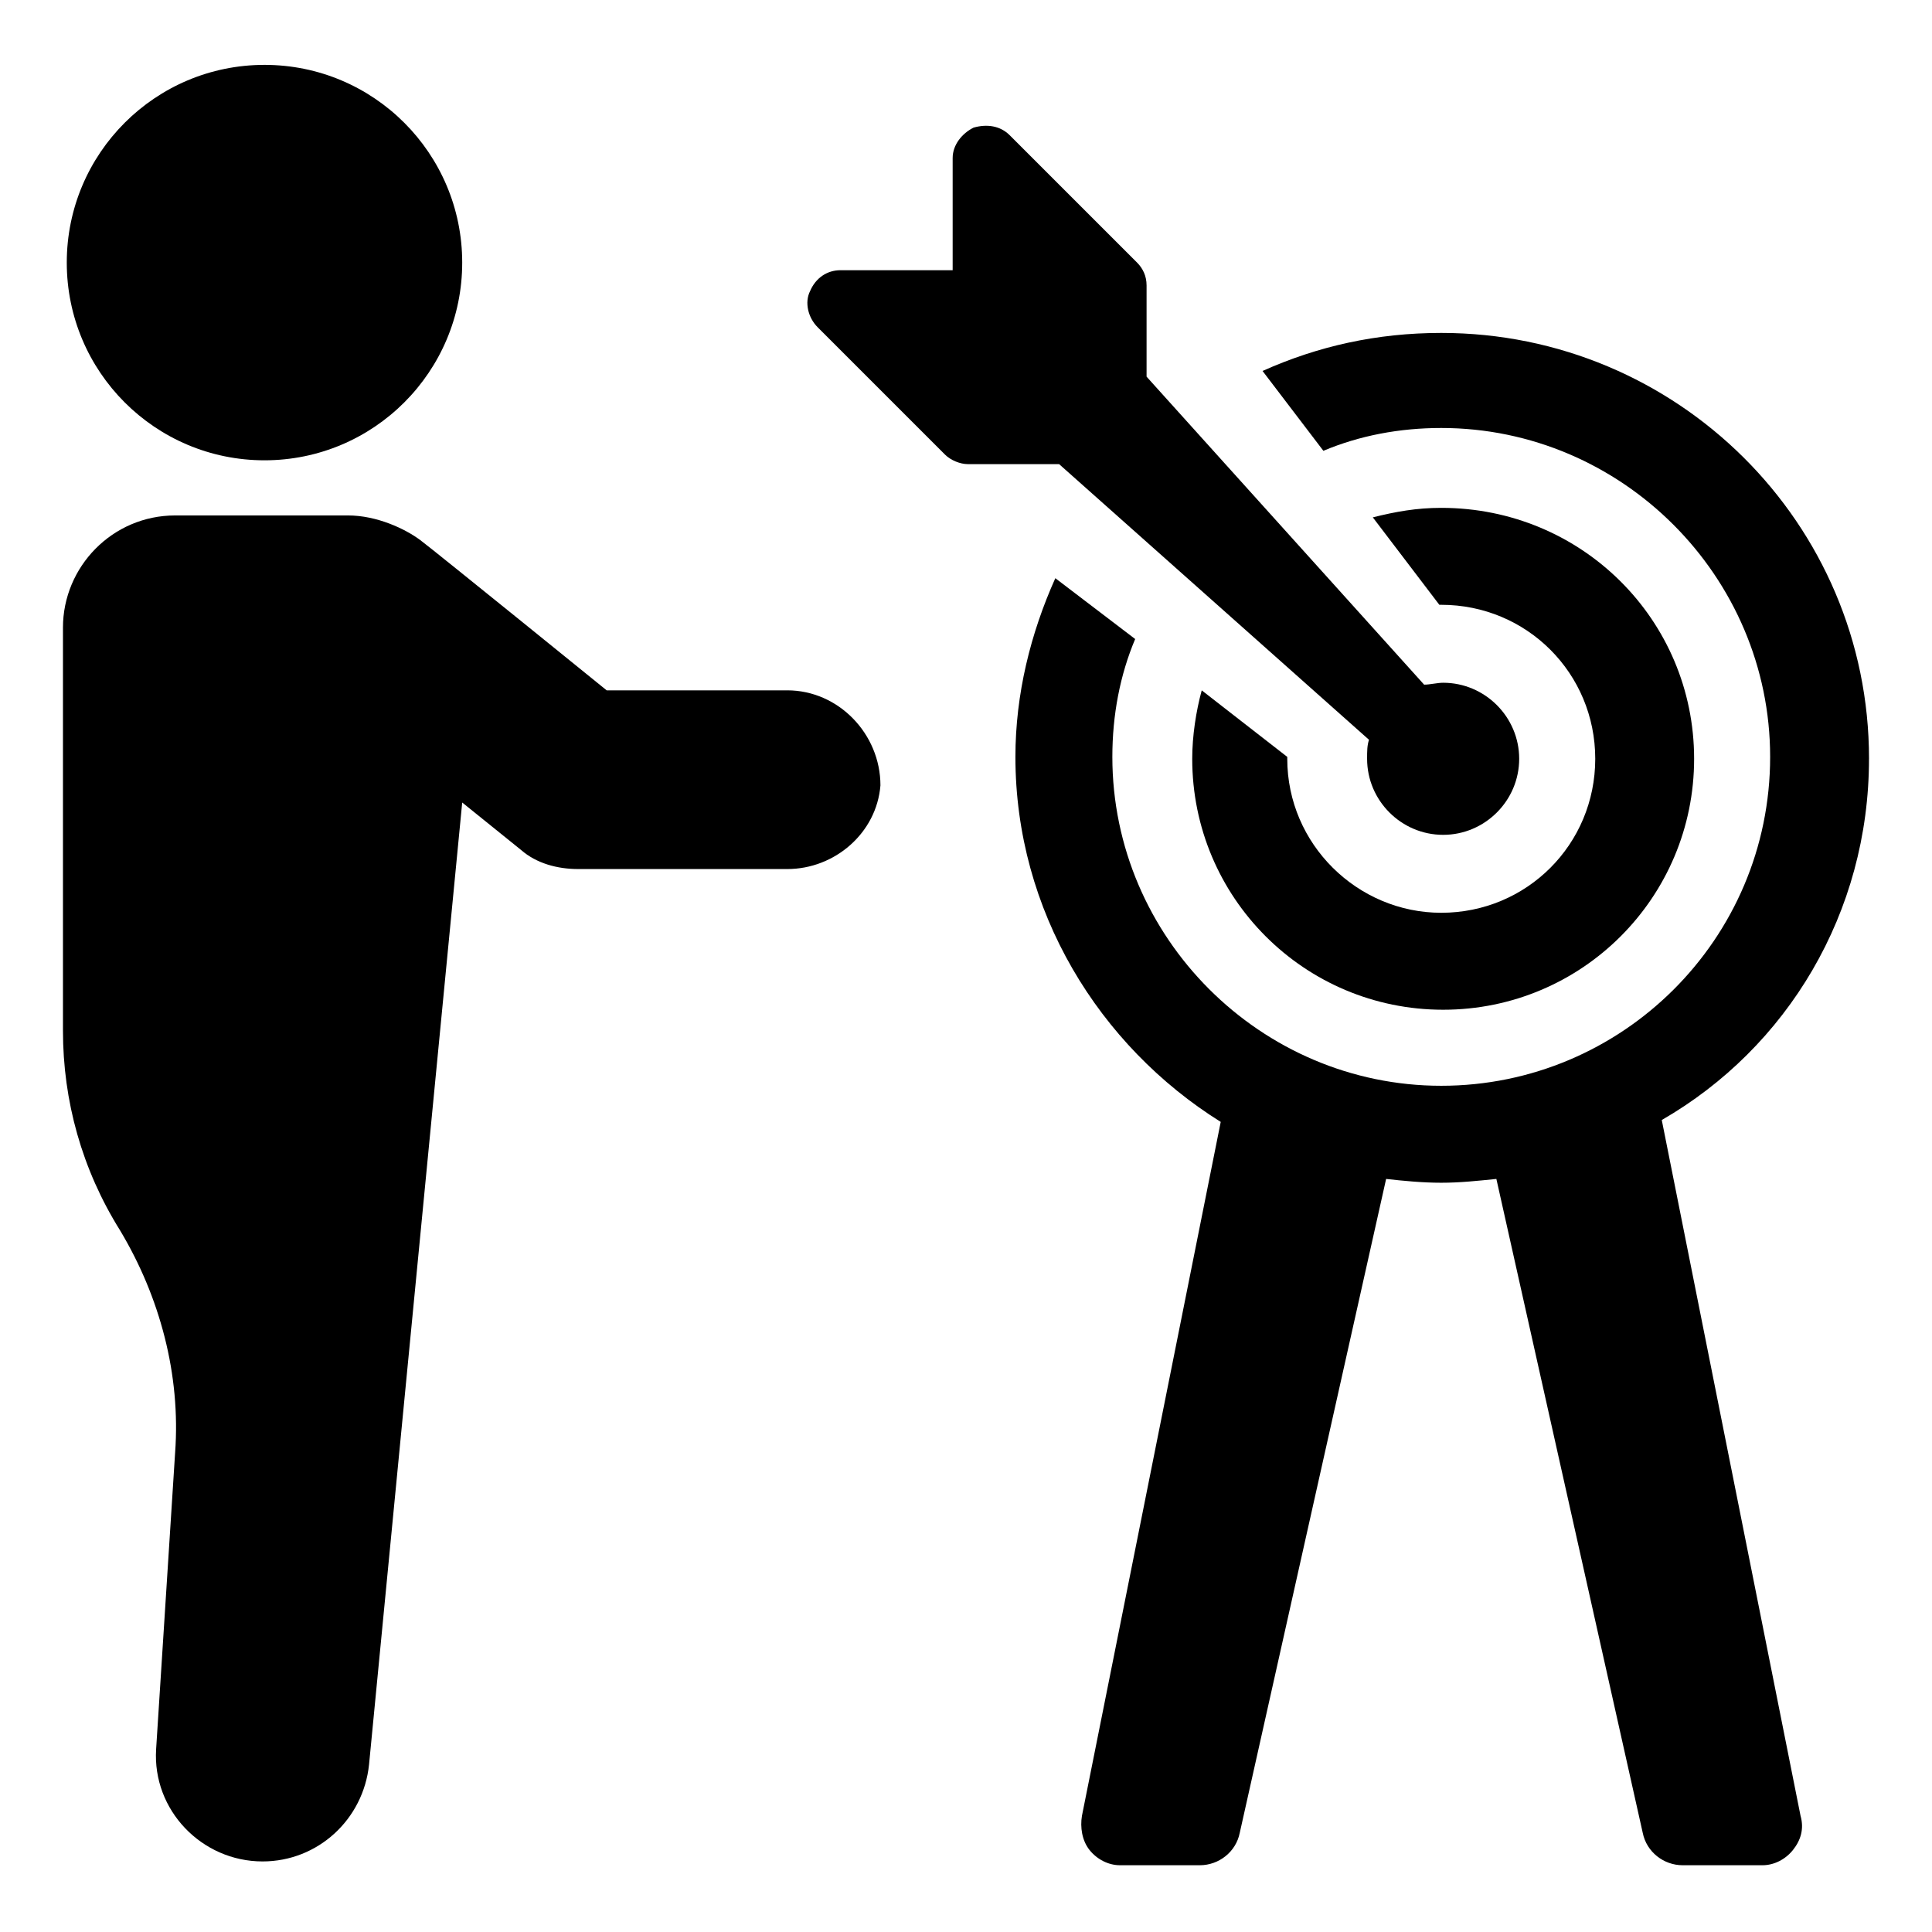
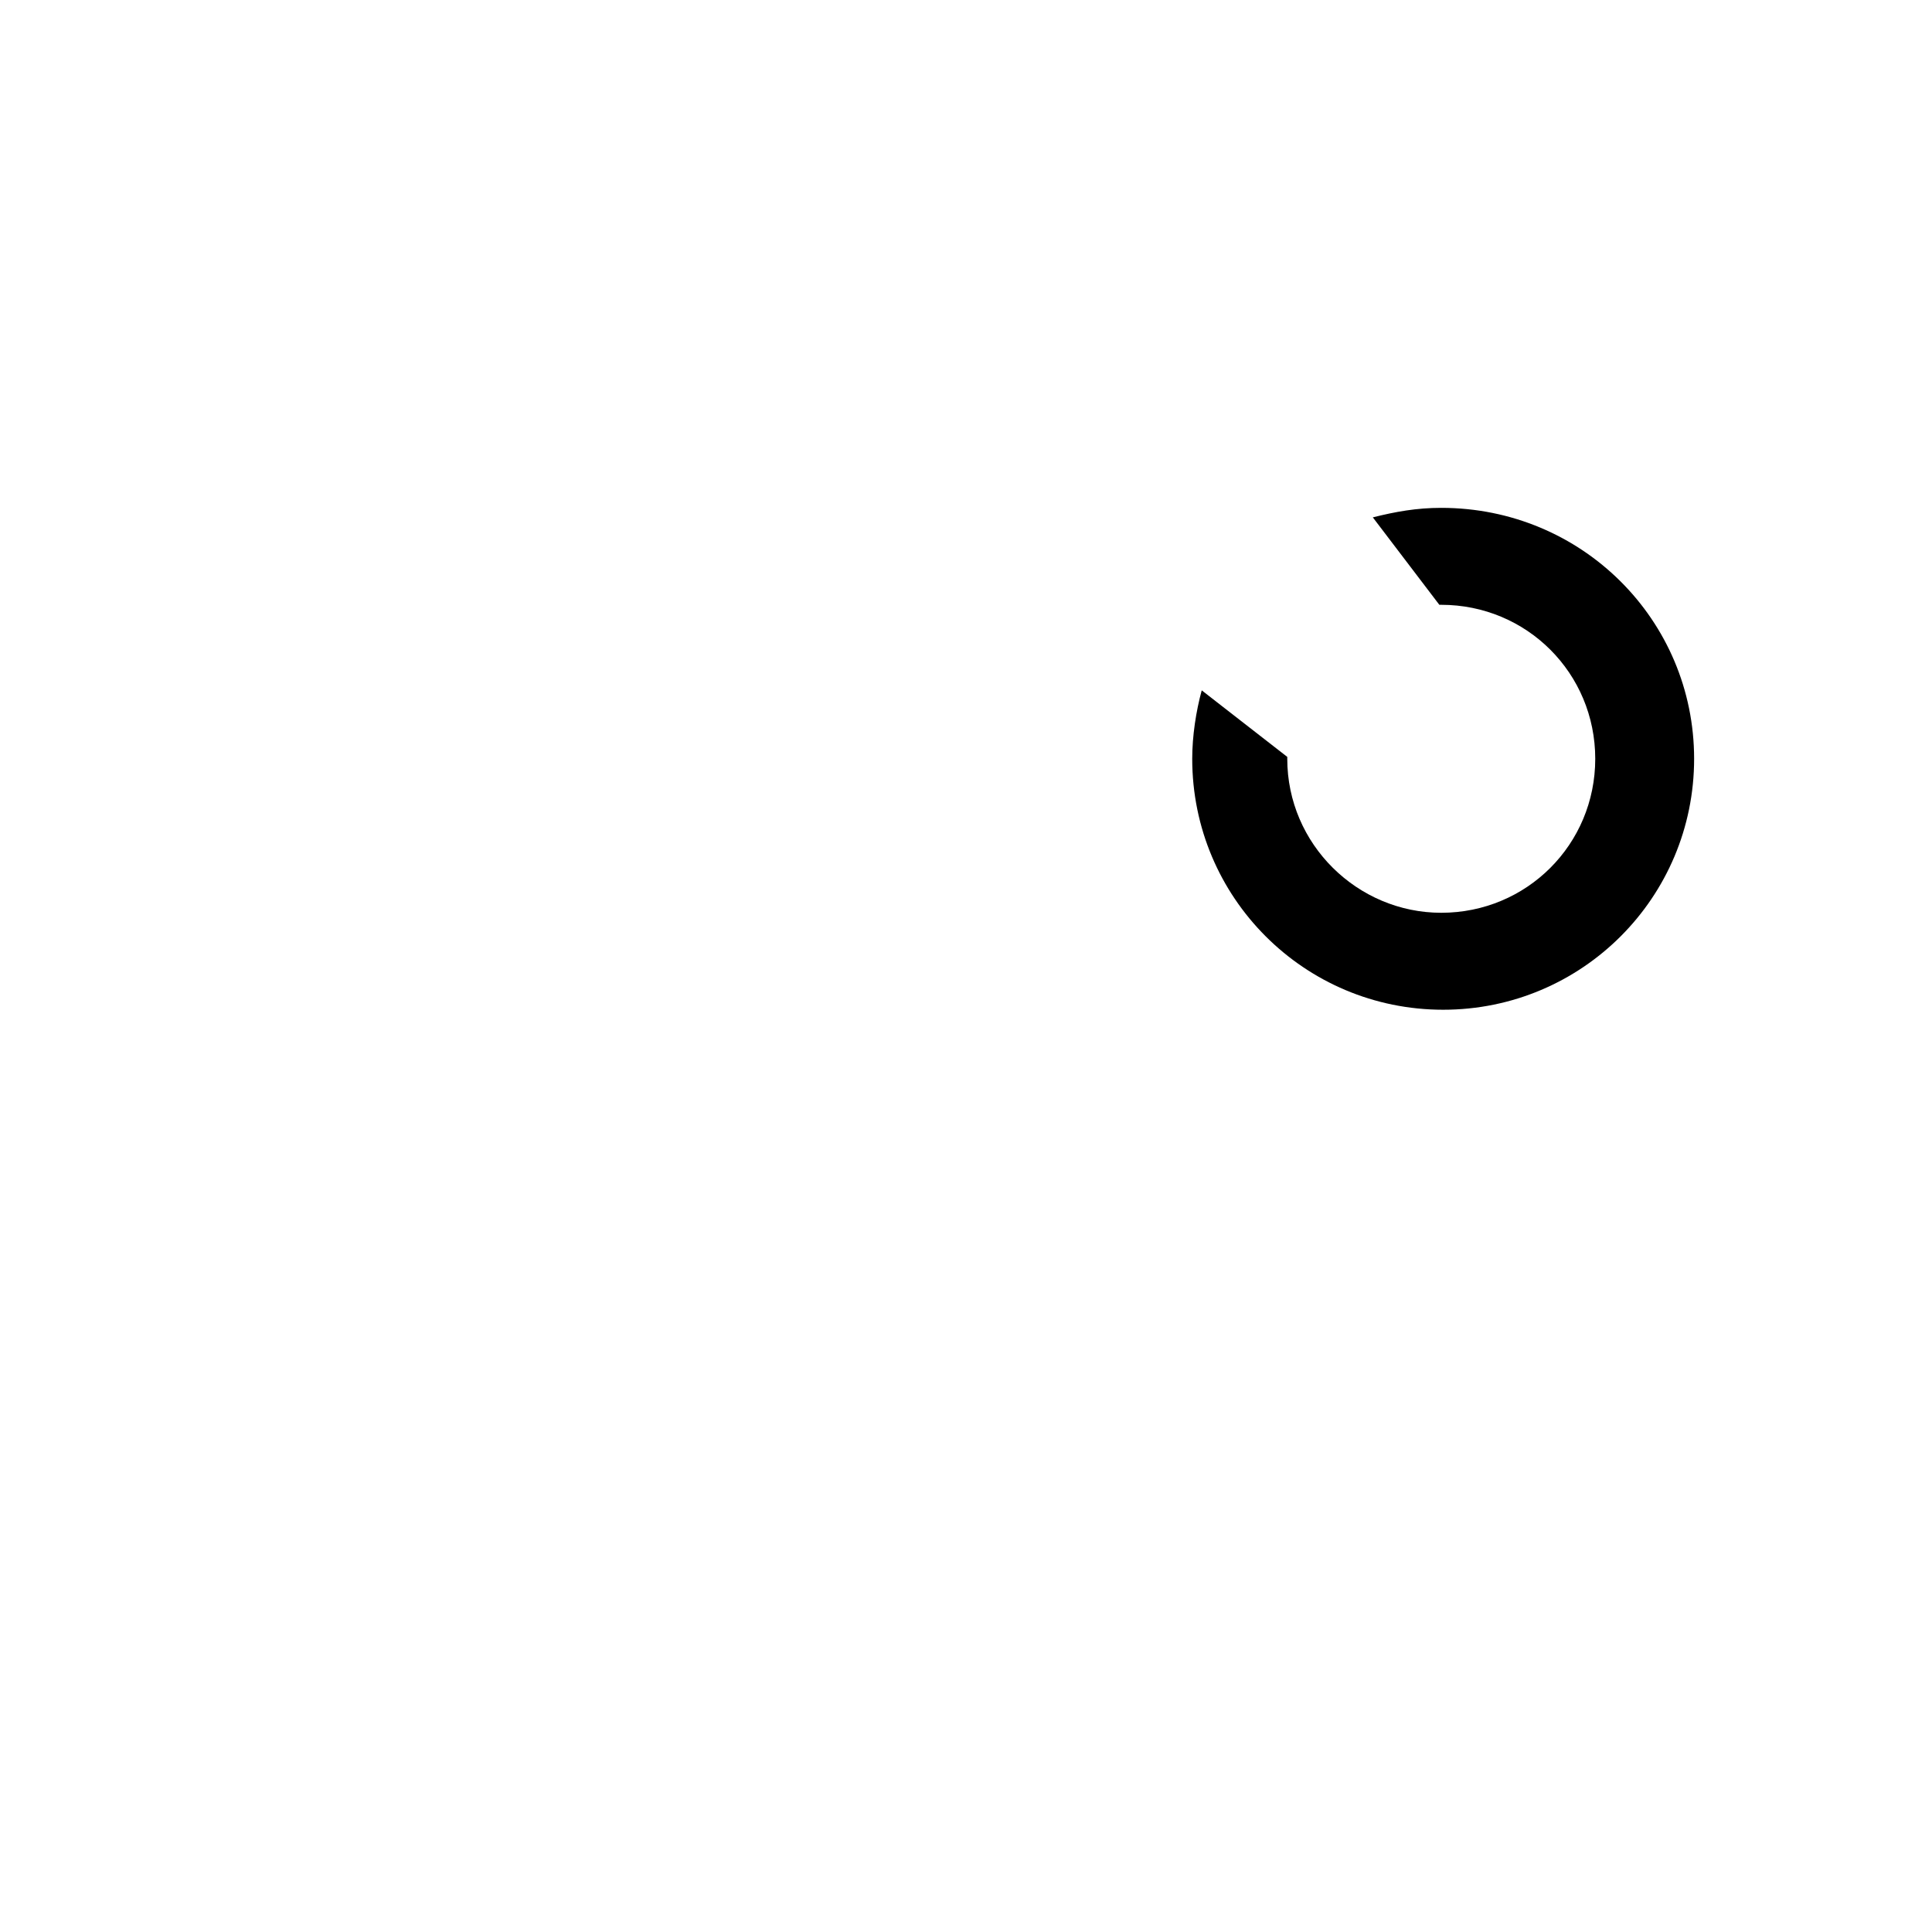
<svg xmlns="http://www.w3.org/2000/svg" fill="#000000" width="800px" height="800px" version="1.1" viewBox="144 144 512 512">
  <g>
-     <path d="m352.64 326.95h-47.863s-45.344-36.777-49.375-39.801c-4.031-3.023-11.586-6.551-19.145-6.551h-45.844c-16.625 0-29.727 13.602-29.727 29.727v106.81c0 18.641 5.039 36.777 15.113 52.898 10.578 17.633 16.121 38.289 14.609 58.945l-5.035 78.594c-1.008 16.121 12.09 29.727 28.215 29.727 14.609 0 26.703-11.082 28.215-25.695l24.688-254.93 15.617 12.594c4.031 3.527 9.574 5.039 15.113 5.039h55.418c12.594 0 23.68-9.574 24.688-22.168 0-13.602-11.086-25.191-24.688-25.191z" />
-     <path d="m266.49 213.59c0 28.938-23.457 52.395-52.395 52.395s-52.398-23.457-52.398-52.395 23.461-52.398 52.398-52.398 52.395 23.461 52.395 52.398" />
-     <path d="m639.31 345.08c0-62.473-50.883-112.85-113.36-112.85-17.129 0-32.746 3.527-47.359 10.078l16.121 21.16c9.574-4.031 20.152-6.047 31.234-6.047 47.863 0 87.16 39.297 87.16 87.16 0 48.367-39.297 87.16-87.16 87.16s-87.16-39.297-87.16-87.16c0-11.082 2.016-21.664 6.047-31.234l-21.16-16.121c-6.551 14.609-10.578 30.73-10.578 47.359 0 40.809 22.168 76.578 54.41 96.73l-36.777 183.89c-0.504 3.023 0 6.551 2.016 9.07 2.016 2.519 5.039 4.031 8.062 4.031h21.16c5.039 0 9.574-3.527 10.578-8.566l38.793-173.31c4.535 0.504 9.574 1.008 14.609 1.008 5.039 0 9.574-0.504 14.609-1.008l38.793 173.31c1.008 5.039 5.543 8.566 10.578 8.566h21.16c3.023 0 6.047-1.512 8.062-4.031 2.016-2.519 3.023-5.543 2.016-9.07l-36.777-184.39c33.254-19.148 54.918-54.922 54.918-95.73z" />
    <path d="m462.47 326.95c-1.512 5.543-2.519 12.09-2.519 18.137 0 36.777 29.727 66.504 66.504 66.504 36.777 0 66.504-29.727 66.504-66.504-0.004-36.777-29.727-66.5-67.012-66.5-6.551 0-12.09 1.008-18.137 2.519l17.633 23.176 0.504-0.004c22.672 0 40.809 18.137 40.809 40.809s-18.137 40.809-40.809 40.809c-22.168 0-40.809-18.137-40.809-40.809v-0.504z" />
-     <path d="m506.8 340.05c-0.504 1.512-0.504 3.023-0.504 5.039 0 11.082 9.07 20.152 20.152 20.152s20.152-9.07 20.152-20.152c0-11.082-9.07-20.152-20.152-20.152-1.512 0-3.527 0.504-5.039 0.504l-73.555-81.621v-24.184c0-2.519-1.008-4.535-2.519-6.047l-33.754-33.754c-2.519-2.519-6.047-3.023-9.574-2.016-3.023 1.512-5.543 4.535-5.543 8.062v29.727h-29.727c-3.527 0-6.551 2.016-8.062 5.543-1.512 3.023-0.504 7.055 2.016 9.574l33.754 33.754c1.512 1.512 4.031 2.519 6.047 2.519h24.184z" />
  </g>
</svg>